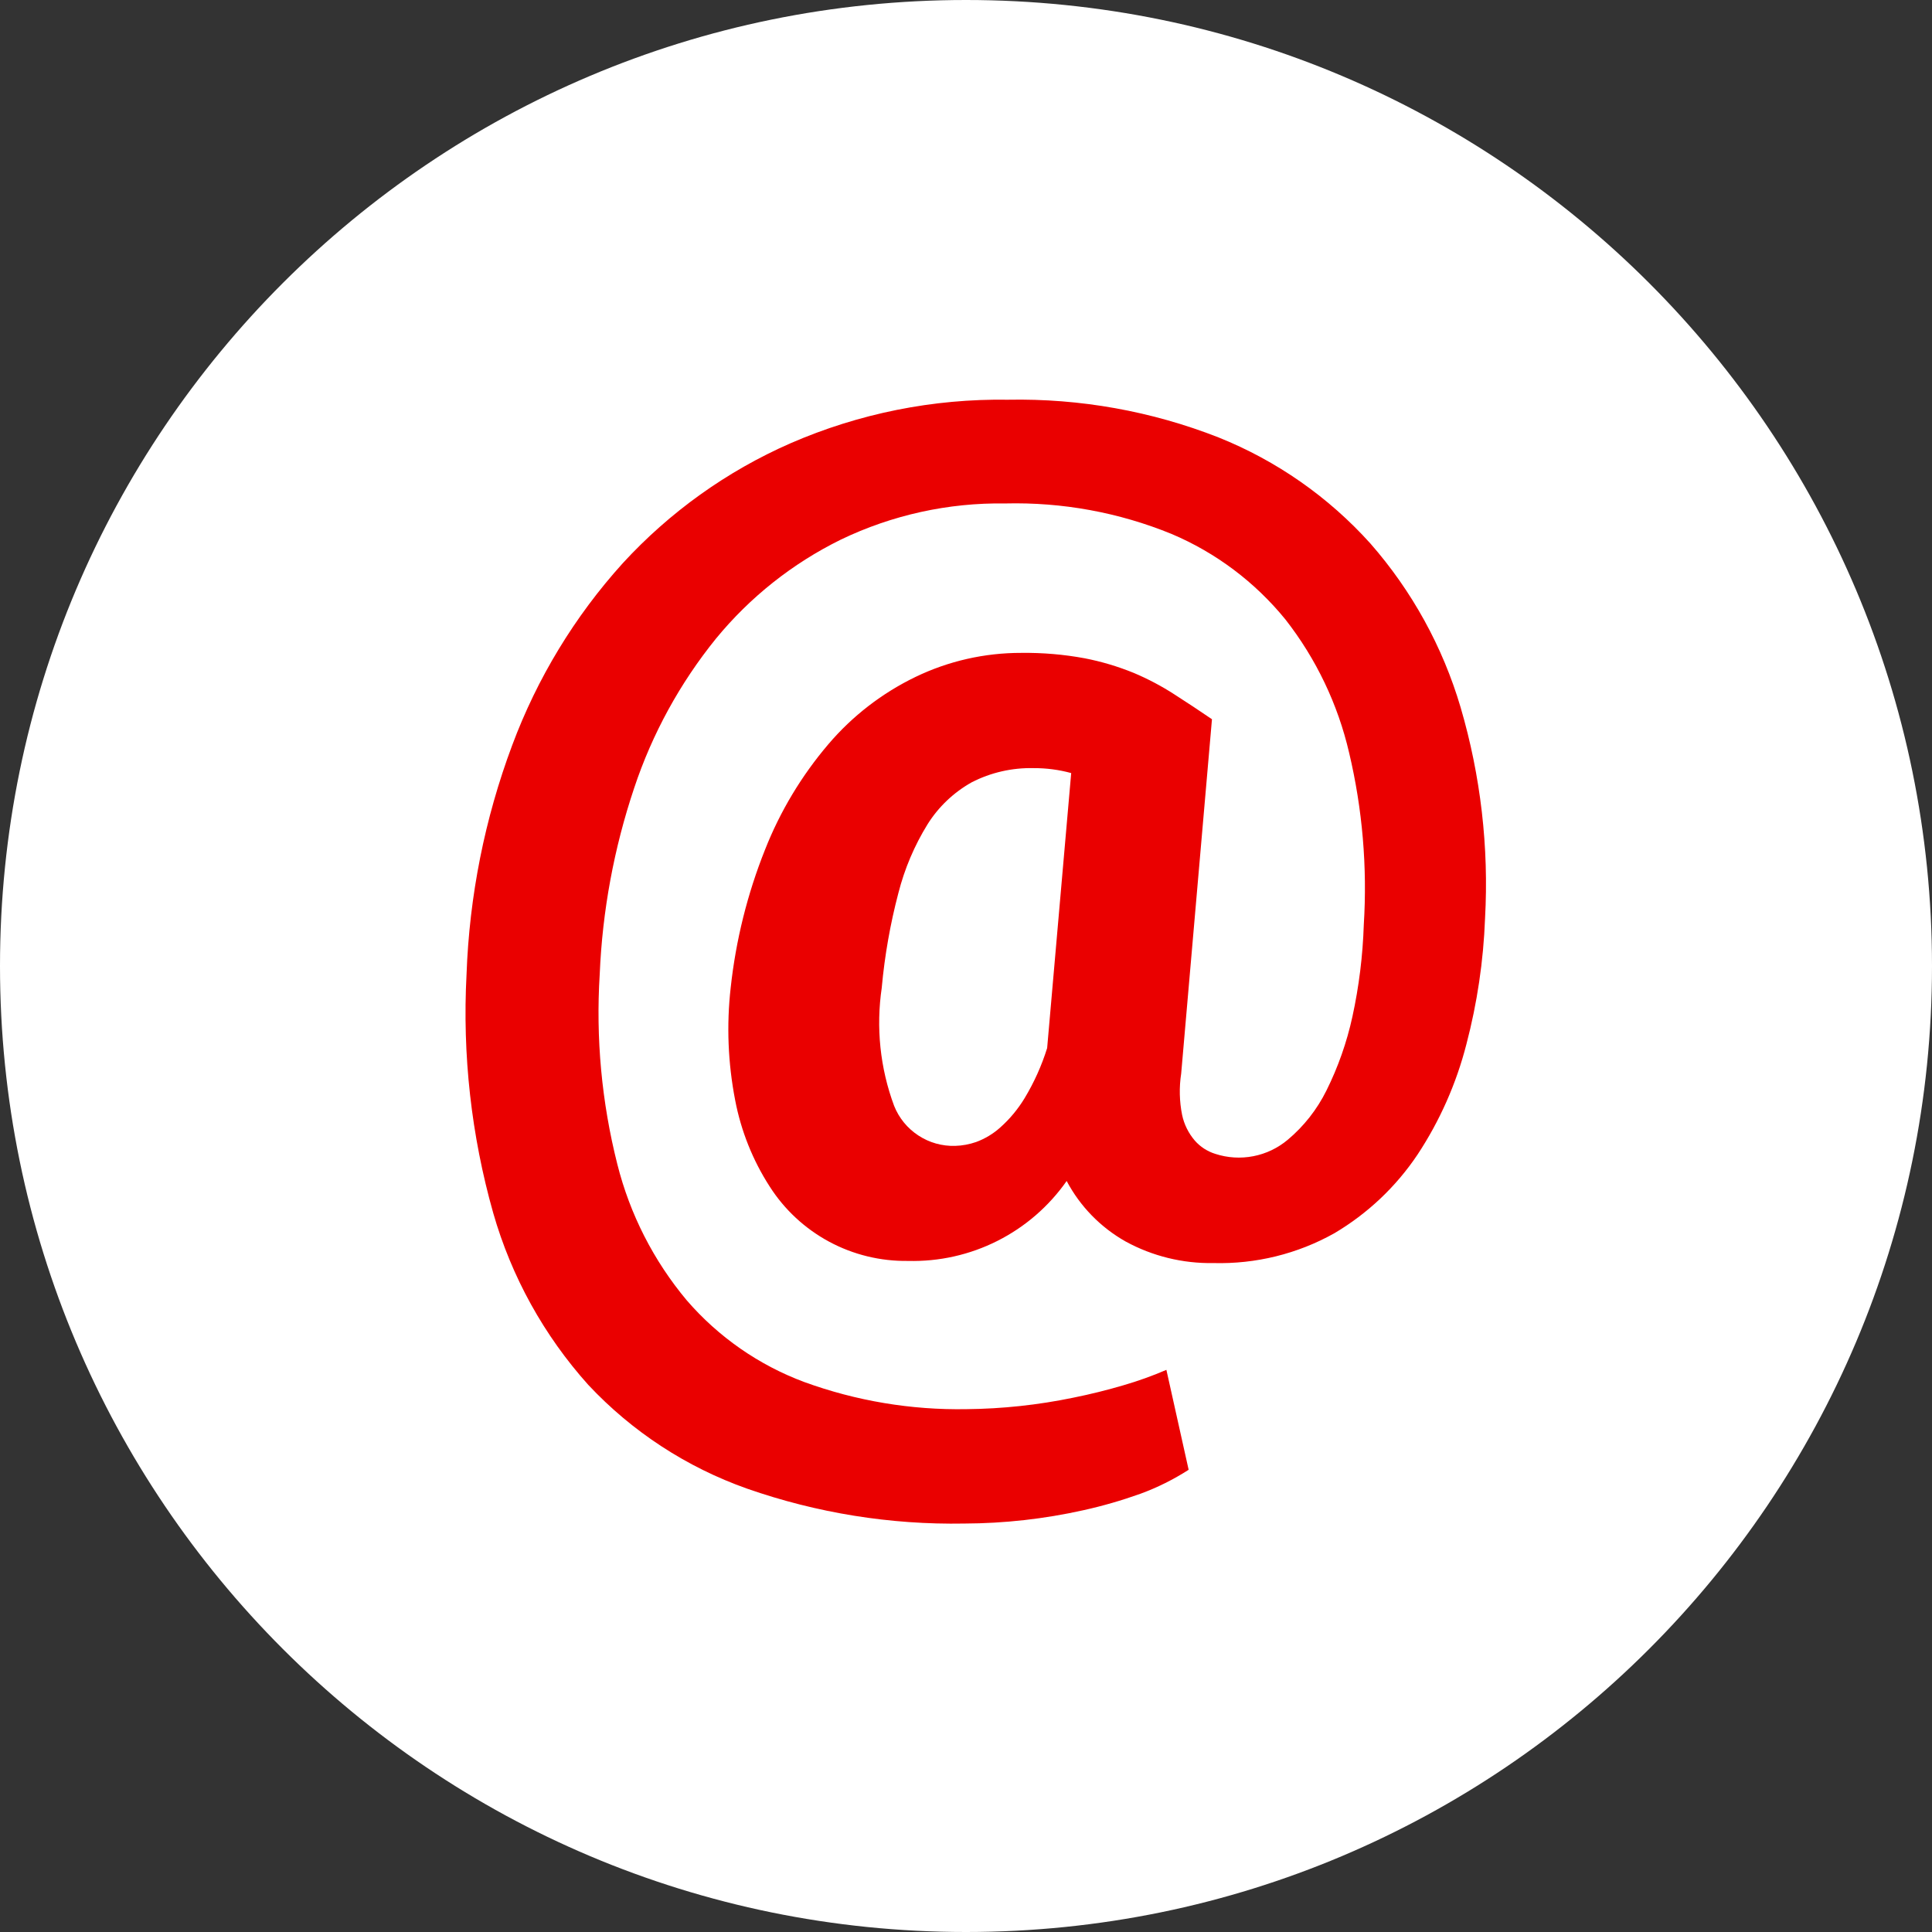
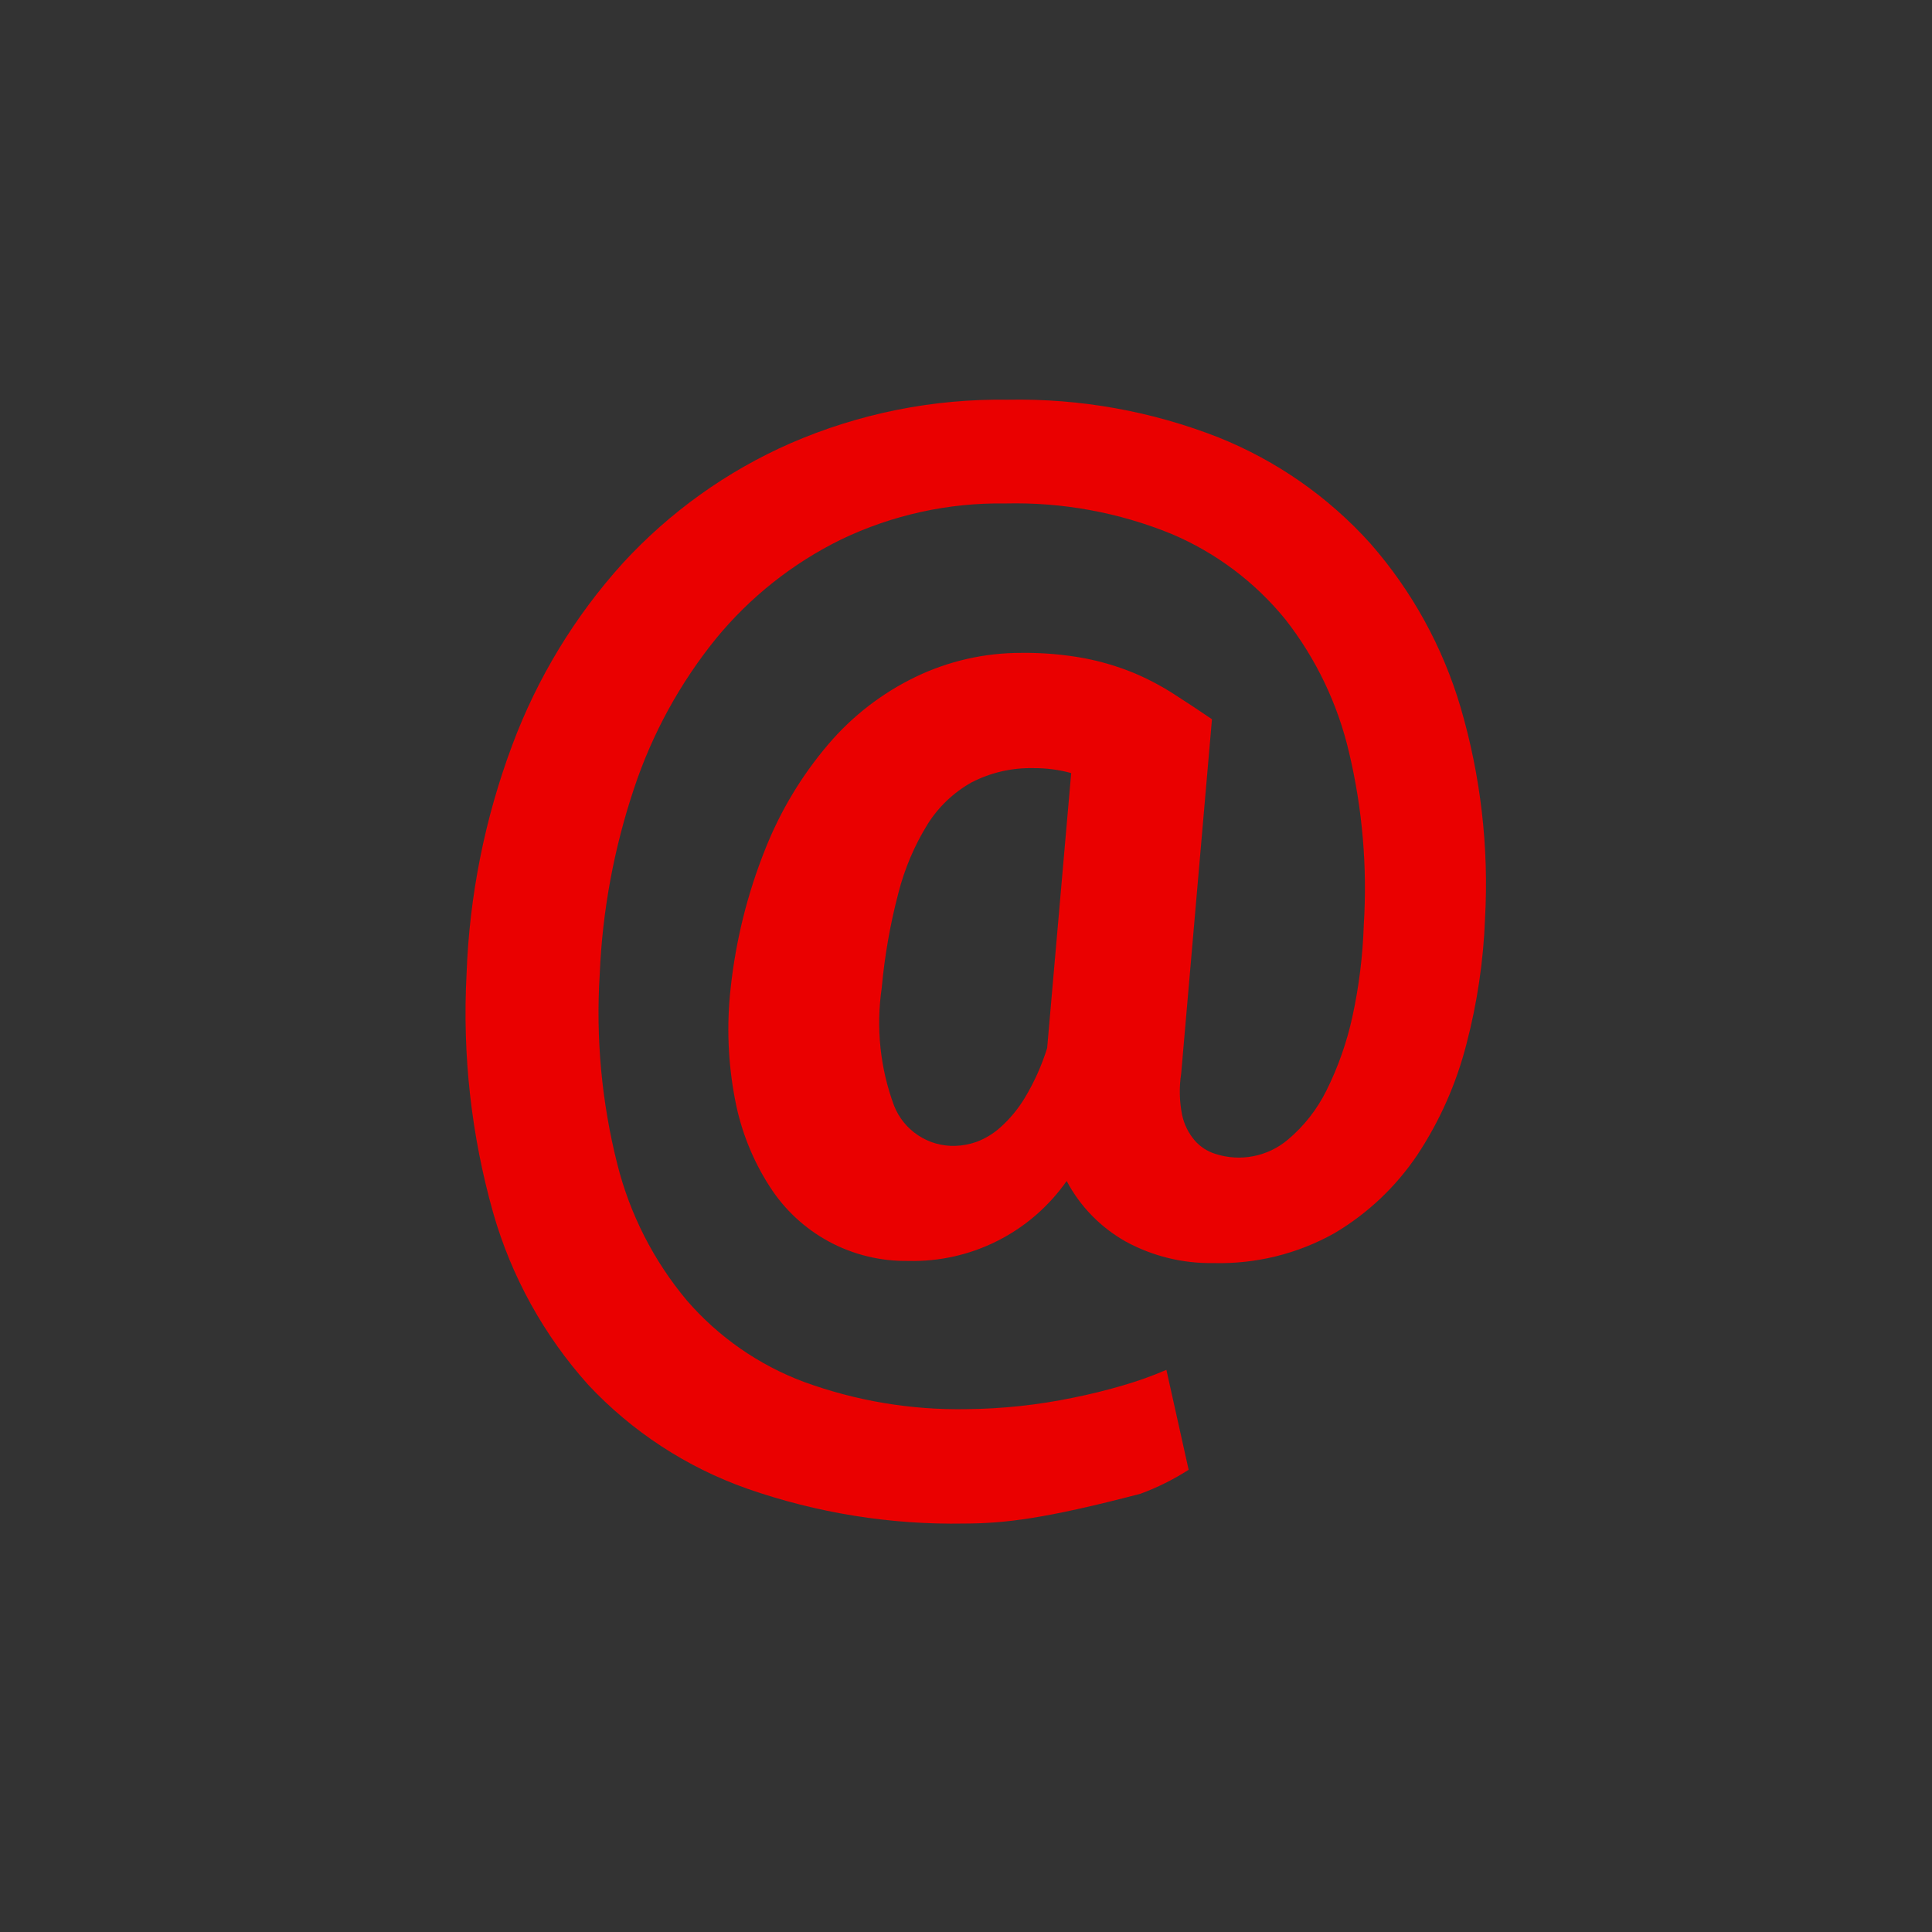
<svg xmlns="http://www.w3.org/2000/svg" width="29" height="29" viewBox="0 0 29 29" fill="none">
  <rect x="0" y="0" width="29" height="29" fill="#333333" stroke="none" />
-   <path d="M14.5 29C22.508 29 29 22.508 29 14.5C29 6.492 22.508 0 14.5 0C6.492 0 0 6.492 0 14.5C0 22.508 6.492 29 14.5 29Z" fill="white" />
-   <path d="M22.291 13.787C22.267 14.425 22.173 15.058 22.011 15.675C21.86 16.264 21.612 16.825 21.277 17.332C20.954 17.814 20.528 18.216 20.03 18.511C19.476 18.822 18.848 18.976 18.213 18.959C17.754 18.967 17.301 18.856 16.899 18.637C16.522 18.425 16.213 18.109 16.011 17.727C15.744 18.108 15.387 18.417 14.972 18.626C14.556 18.836 14.095 18.939 13.63 18.927C13.217 18.933 12.809 18.834 12.445 18.638C12.082 18.442 11.774 18.157 11.552 17.808C11.298 17.414 11.123 16.974 11.035 16.514C10.927 15.957 10.904 15.388 10.968 14.825C11.045 14.115 11.218 13.419 11.483 12.755C11.71 12.178 12.032 11.643 12.434 11.171C12.795 10.747 13.241 10.403 13.742 10.161C14.237 9.922 14.78 9.799 15.33 9.8C15.649 9.796 15.967 9.823 16.281 9.881C16.534 9.93 16.781 10.004 17.019 10.101C17.232 10.191 17.437 10.299 17.631 10.425C17.818 10.544 18.005 10.669 18.192 10.796L17.73 16.114C17.698 16.321 17.703 16.532 17.744 16.736C17.774 16.878 17.84 17.01 17.934 17.12C18.016 17.214 18.123 17.283 18.242 17.32C18.426 17.38 18.623 17.392 18.813 17.355C19.004 17.318 19.181 17.233 19.33 17.108C19.572 16.905 19.769 16.654 19.91 16.37C20.085 16.018 20.216 15.646 20.3 15.261C20.399 14.807 20.456 14.345 20.471 13.88C20.525 13.014 20.451 12.144 20.251 11.3C20.082 10.571 19.756 9.889 19.296 9.3C18.839 8.738 18.251 8.296 17.584 8.014C16.793 7.691 15.943 7.536 15.089 7.557C14.235 7.544 13.39 7.73 12.621 8.1C11.897 8.456 11.258 8.963 10.746 9.587C10.206 10.255 9.79 11.014 9.519 11.829C9.216 12.732 9.042 13.672 9.002 14.623C8.942 15.582 9.031 16.544 9.266 17.474C9.455 18.226 9.811 18.924 10.308 19.518C10.784 20.069 11.391 20.491 12.073 20.745C12.853 21.029 13.679 21.167 14.509 21.152C15.046 21.147 15.582 21.089 16.109 20.98C16.373 20.927 16.623 20.864 16.861 20.794C17.081 20.73 17.297 20.653 17.508 20.562L17.842 22.062C17.614 22.208 17.372 22.329 17.118 22.422C16.838 22.522 16.552 22.605 16.262 22.669C15.675 22.8 15.075 22.867 14.474 22.869C13.365 22.889 12.261 22.711 11.214 22.345C10.306 22.024 9.488 21.49 8.83 20.787C8.165 20.046 7.677 19.164 7.403 18.206C7.074 17.043 6.939 15.832 7.003 14.624C7.045 13.449 7.276 12.288 7.688 11.187C8.063 10.18 8.626 9.253 9.346 8.456C10.052 7.687 10.909 7.073 11.865 6.654C12.894 6.206 14.007 5.983 15.13 6C16.21 5.979 17.285 6.171 18.291 6.566C19.162 6.915 19.942 7.46 20.57 8.158C21.194 8.87 21.656 9.709 21.924 10.617C22.226 11.646 22.35 12.718 22.291 13.787ZM13.236 14.822C13.147 15.42 13.21 16.032 13.421 16.599C13.494 16.782 13.621 16.937 13.785 17.044C13.949 17.152 14.142 17.206 14.338 17.2C14.445 17.197 14.551 17.177 14.652 17.142C14.785 17.093 14.908 17.019 15.014 16.924C15.158 16.796 15.281 16.647 15.381 16.482C15.523 16.246 15.636 15.995 15.718 15.732L16.079 11.604C15.896 11.554 15.707 11.529 15.518 11.53C15.194 11.522 14.873 11.595 14.585 11.743C14.316 11.894 14.088 12.11 13.924 12.371C13.726 12.691 13.578 13.04 13.485 13.405C13.363 13.868 13.28 14.341 13.236 14.818V14.822Z" fill="#EA0000" />
+   <path d="M22.291 13.787C22.267 14.425 22.173 15.058 22.011 15.675C21.86 16.264 21.612 16.825 21.277 17.332C20.954 17.814 20.528 18.216 20.03 18.511C19.476 18.822 18.848 18.976 18.213 18.959C17.754 18.967 17.301 18.856 16.899 18.637C16.522 18.425 16.213 18.109 16.011 17.727C15.744 18.108 15.387 18.417 14.972 18.626C14.556 18.836 14.095 18.939 13.63 18.927C13.217 18.933 12.809 18.834 12.445 18.638C12.082 18.442 11.774 18.157 11.552 17.808C11.298 17.414 11.123 16.974 11.035 16.514C10.927 15.957 10.904 15.388 10.968 14.825C11.045 14.115 11.218 13.419 11.483 12.755C11.71 12.178 12.032 11.643 12.434 11.171C12.795 10.747 13.241 10.403 13.742 10.161C14.237 9.922 14.78 9.799 15.33 9.8C15.649 9.796 15.967 9.823 16.281 9.881C16.534 9.93 16.781 10.004 17.019 10.101C17.232 10.191 17.437 10.299 17.631 10.425C17.818 10.544 18.005 10.669 18.192 10.796L17.73 16.114C17.698 16.321 17.703 16.532 17.744 16.736C17.774 16.878 17.84 17.01 17.934 17.12C18.016 17.214 18.123 17.283 18.242 17.32C18.426 17.38 18.623 17.392 18.813 17.355C19.004 17.318 19.181 17.233 19.33 17.108C19.572 16.905 19.769 16.654 19.91 16.37C20.085 16.018 20.216 15.646 20.3 15.261C20.399 14.807 20.456 14.345 20.471 13.88C20.525 13.014 20.451 12.144 20.251 11.3C20.082 10.571 19.756 9.889 19.296 9.3C18.839 8.738 18.251 8.296 17.584 8.014C16.793 7.691 15.943 7.536 15.089 7.557C14.235 7.544 13.39 7.73 12.621 8.1C11.897 8.456 11.258 8.963 10.746 9.587C10.206 10.255 9.79 11.014 9.519 11.829C9.216 12.732 9.042 13.672 9.002 14.623C8.942 15.582 9.031 16.544 9.266 17.474C9.455 18.226 9.811 18.924 10.308 19.518C10.784 20.069 11.391 20.491 12.073 20.745C12.853 21.029 13.679 21.167 14.509 21.152C15.046 21.147 15.582 21.089 16.109 20.98C16.373 20.927 16.623 20.864 16.861 20.794C17.081 20.73 17.297 20.653 17.508 20.562L17.842 22.062C17.614 22.208 17.372 22.329 17.118 22.422C15.675 22.8 15.075 22.867 14.474 22.869C13.365 22.889 12.261 22.711 11.214 22.345C10.306 22.024 9.488 21.49 8.83 20.787C8.165 20.046 7.677 19.164 7.403 18.206C7.074 17.043 6.939 15.832 7.003 14.624C7.045 13.449 7.276 12.288 7.688 11.187C8.063 10.18 8.626 9.253 9.346 8.456C10.052 7.687 10.909 7.073 11.865 6.654C12.894 6.206 14.007 5.983 15.13 6C16.21 5.979 17.285 6.171 18.291 6.566C19.162 6.915 19.942 7.46 20.57 8.158C21.194 8.87 21.656 9.709 21.924 10.617C22.226 11.646 22.35 12.718 22.291 13.787ZM13.236 14.822C13.147 15.42 13.21 16.032 13.421 16.599C13.494 16.782 13.621 16.937 13.785 17.044C13.949 17.152 14.142 17.206 14.338 17.2C14.445 17.197 14.551 17.177 14.652 17.142C14.785 17.093 14.908 17.019 15.014 16.924C15.158 16.796 15.281 16.647 15.381 16.482C15.523 16.246 15.636 15.995 15.718 15.732L16.079 11.604C15.896 11.554 15.707 11.529 15.518 11.53C15.194 11.522 14.873 11.595 14.585 11.743C14.316 11.894 14.088 12.11 13.924 12.371C13.726 12.691 13.578 13.04 13.485 13.405C13.363 13.868 13.28 14.341 13.236 14.818V14.822Z" fill="#EA0000" />
</svg>